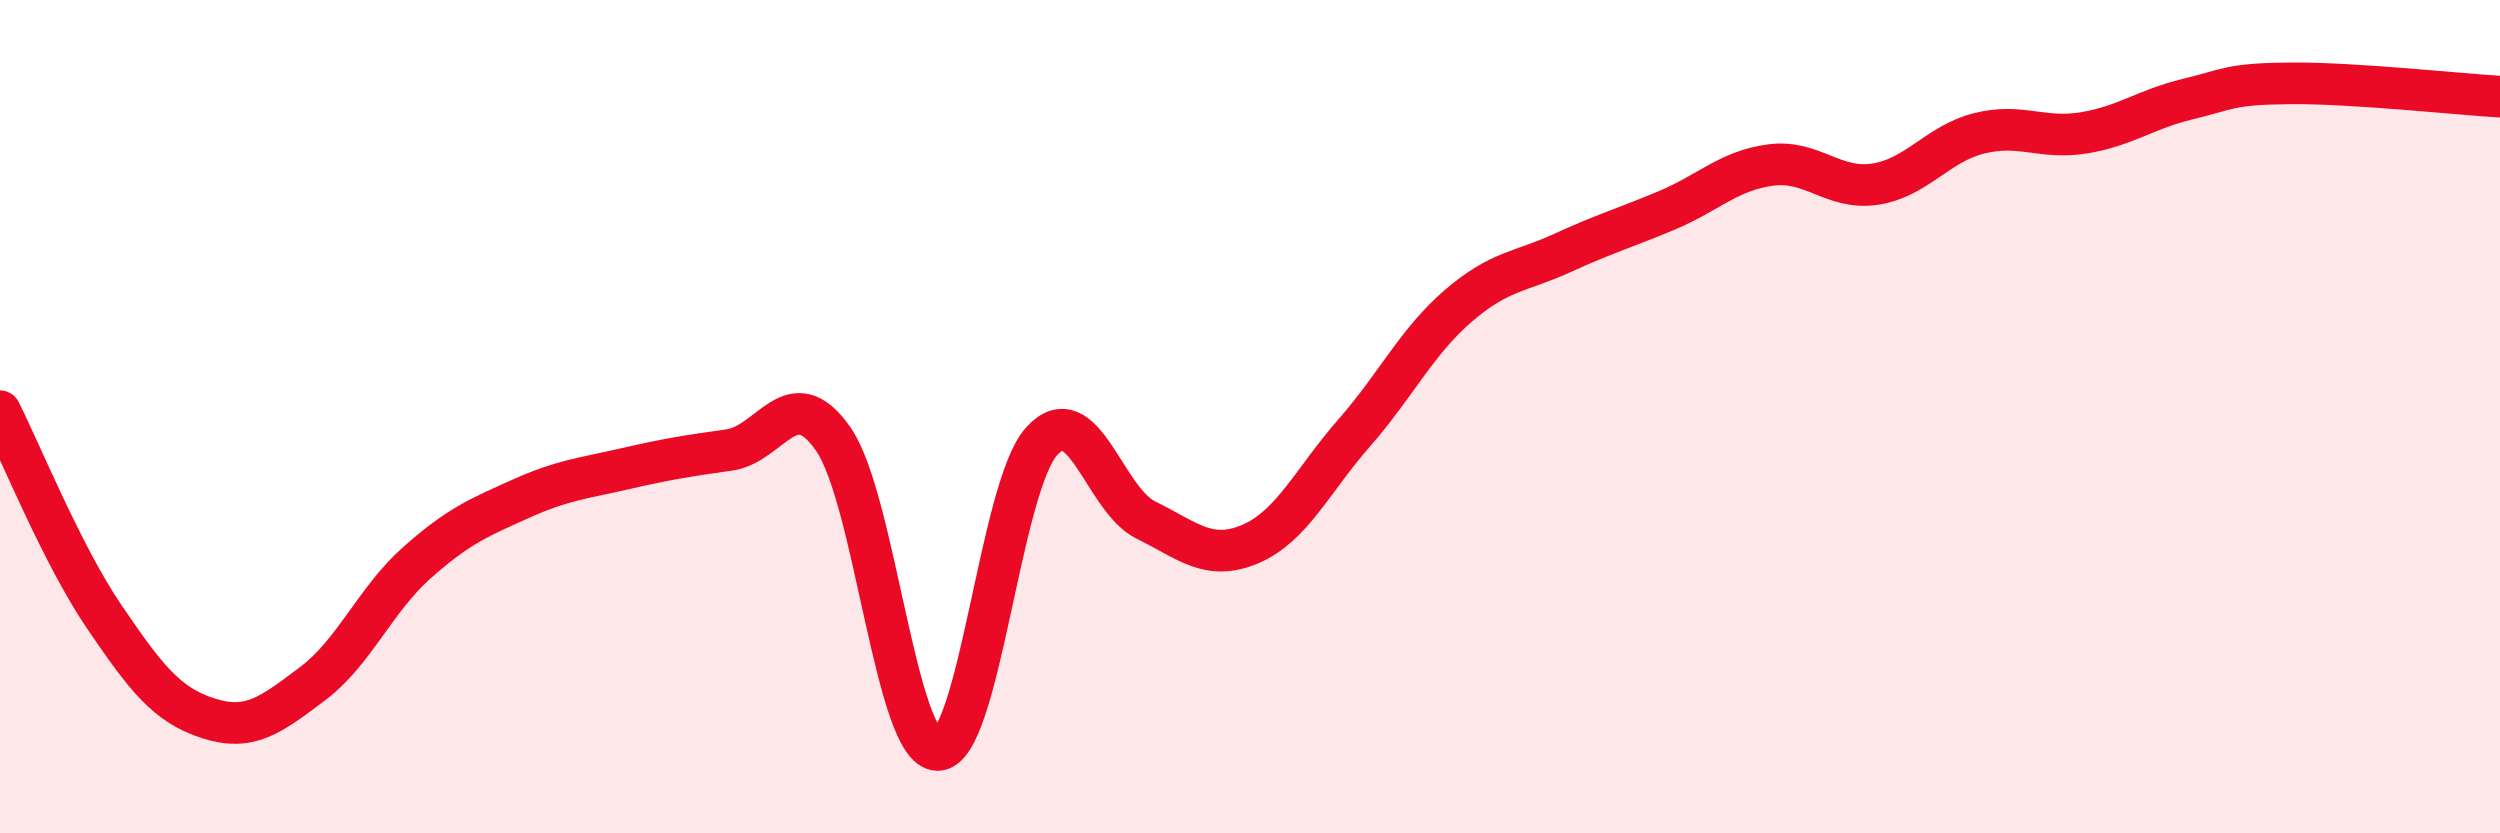
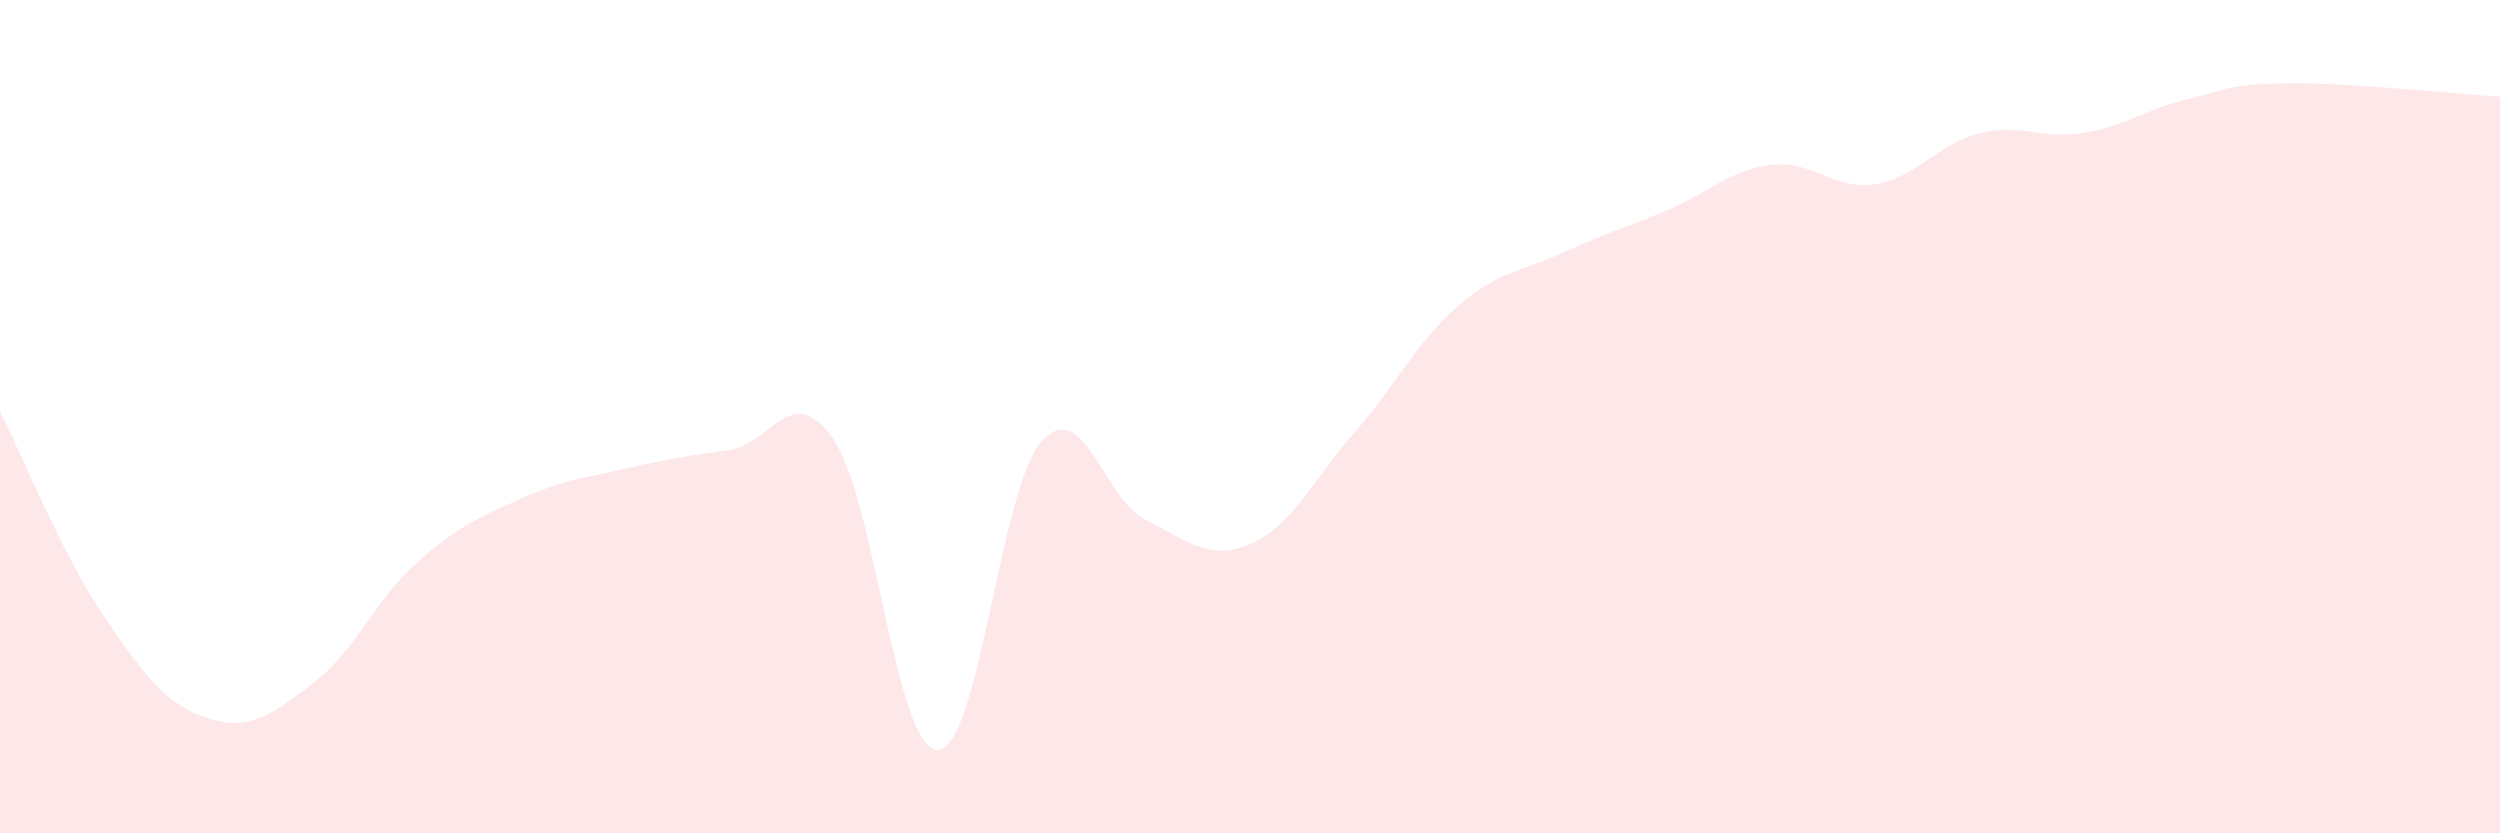
<svg xmlns="http://www.w3.org/2000/svg" width="60" height="20" viewBox="0 0 60 20">
  <path d="M 0,9.87 C 0.5,10.86 1.5,13.33 2.5,14.8 C 3.5,16.27 4,16.92 5,17.24 C 6,17.56 6.5,17.16 7.5,16.41 C 8.5,15.66 9,14.4 10,13.51 C 11,12.62 11.5,12.42 12.5,11.97 C 13.5,11.52 14,11.48 15,11.25 C 16,11.02 16.5,10.94 17.5,10.8 C 18.5,10.66 19,9.1 20,10.54 C 21,11.98 21.5,17.99 22.5,18 C 23.5,18.01 24,11.69 25,10.59 C 26,9.49 26.5,11.99 27.5,12.48 C 28.5,12.97 29,13.48 30,13.06 C 31,12.64 31.5,11.53 32.5,10.39 C 33.5,9.25 34,8.2 35,7.34 C 36,6.48 36.5,6.53 37.5,6.07 C 38.5,5.61 39,5.47 40,5.05 C 41,4.63 41.5,4.09 42.5,3.96 C 43.5,3.83 44,4.57 45,4.42 C 46,4.27 46.5,3.45 47.5,3.2 C 48.5,2.95 49,3.35 50,3.19 C 51,3.03 51.5,2.62 52.5,2.38 C 53.5,2.14 53.5,2.01 55,2 C 56.5,1.99 59,2.26 60,2.32L60 20L0 20Z" fill="#EB0A25" opacity="0.1" stroke-linecap="round" stroke-linejoin="round" />
-   <path d="M 0,9.87 C 0.5,10.86 1.5,13.33 2.5,14.8 C 3.5,16.27 4,16.92 5,17.24 C 6,17.56 6.5,17.16 7.5,16.41 C 8.5,15.66 9,14.4 10,13.51 C 11,12.62 11.5,12.42 12.5,11.97 C 13.5,11.52 14,11.48 15,11.25 C 16,11.02 16.5,10.94 17.5,10.8 C 18.5,10.66 19,9.1 20,10.54 C 21,11.98 21.5,17.99 22.5,18 C 23.5,18.01 24,11.69 25,10.59 C 26,9.49 26.5,11.99 27.5,12.48 C 28.5,12.97 29,13.48 30,13.06 C 31,12.64 31.5,11.53 32.5,10.39 C 33.5,9.25 34,8.2 35,7.34 C 36,6.48 36.5,6.53 37.5,6.07 C 38.5,5.61 39,5.47 40,5.05 C 41,4.63 41.5,4.09 42.5,3.96 C 43.5,3.83 44,4.57 45,4.42 C 46,4.27 46.5,3.45 47.5,3.2 C 48.5,2.95 49,3.35 50,3.19 C 51,3.03 51.5,2.62 52.5,2.38 C 53.5,2.14 53.5,2.01 55,2 C 56.5,1.99 59,2.26 60,2.32" stroke="#EB0A25" stroke-width="1" fill="none" stroke-linecap="round" stroke-linejoin="round" />
</svg>